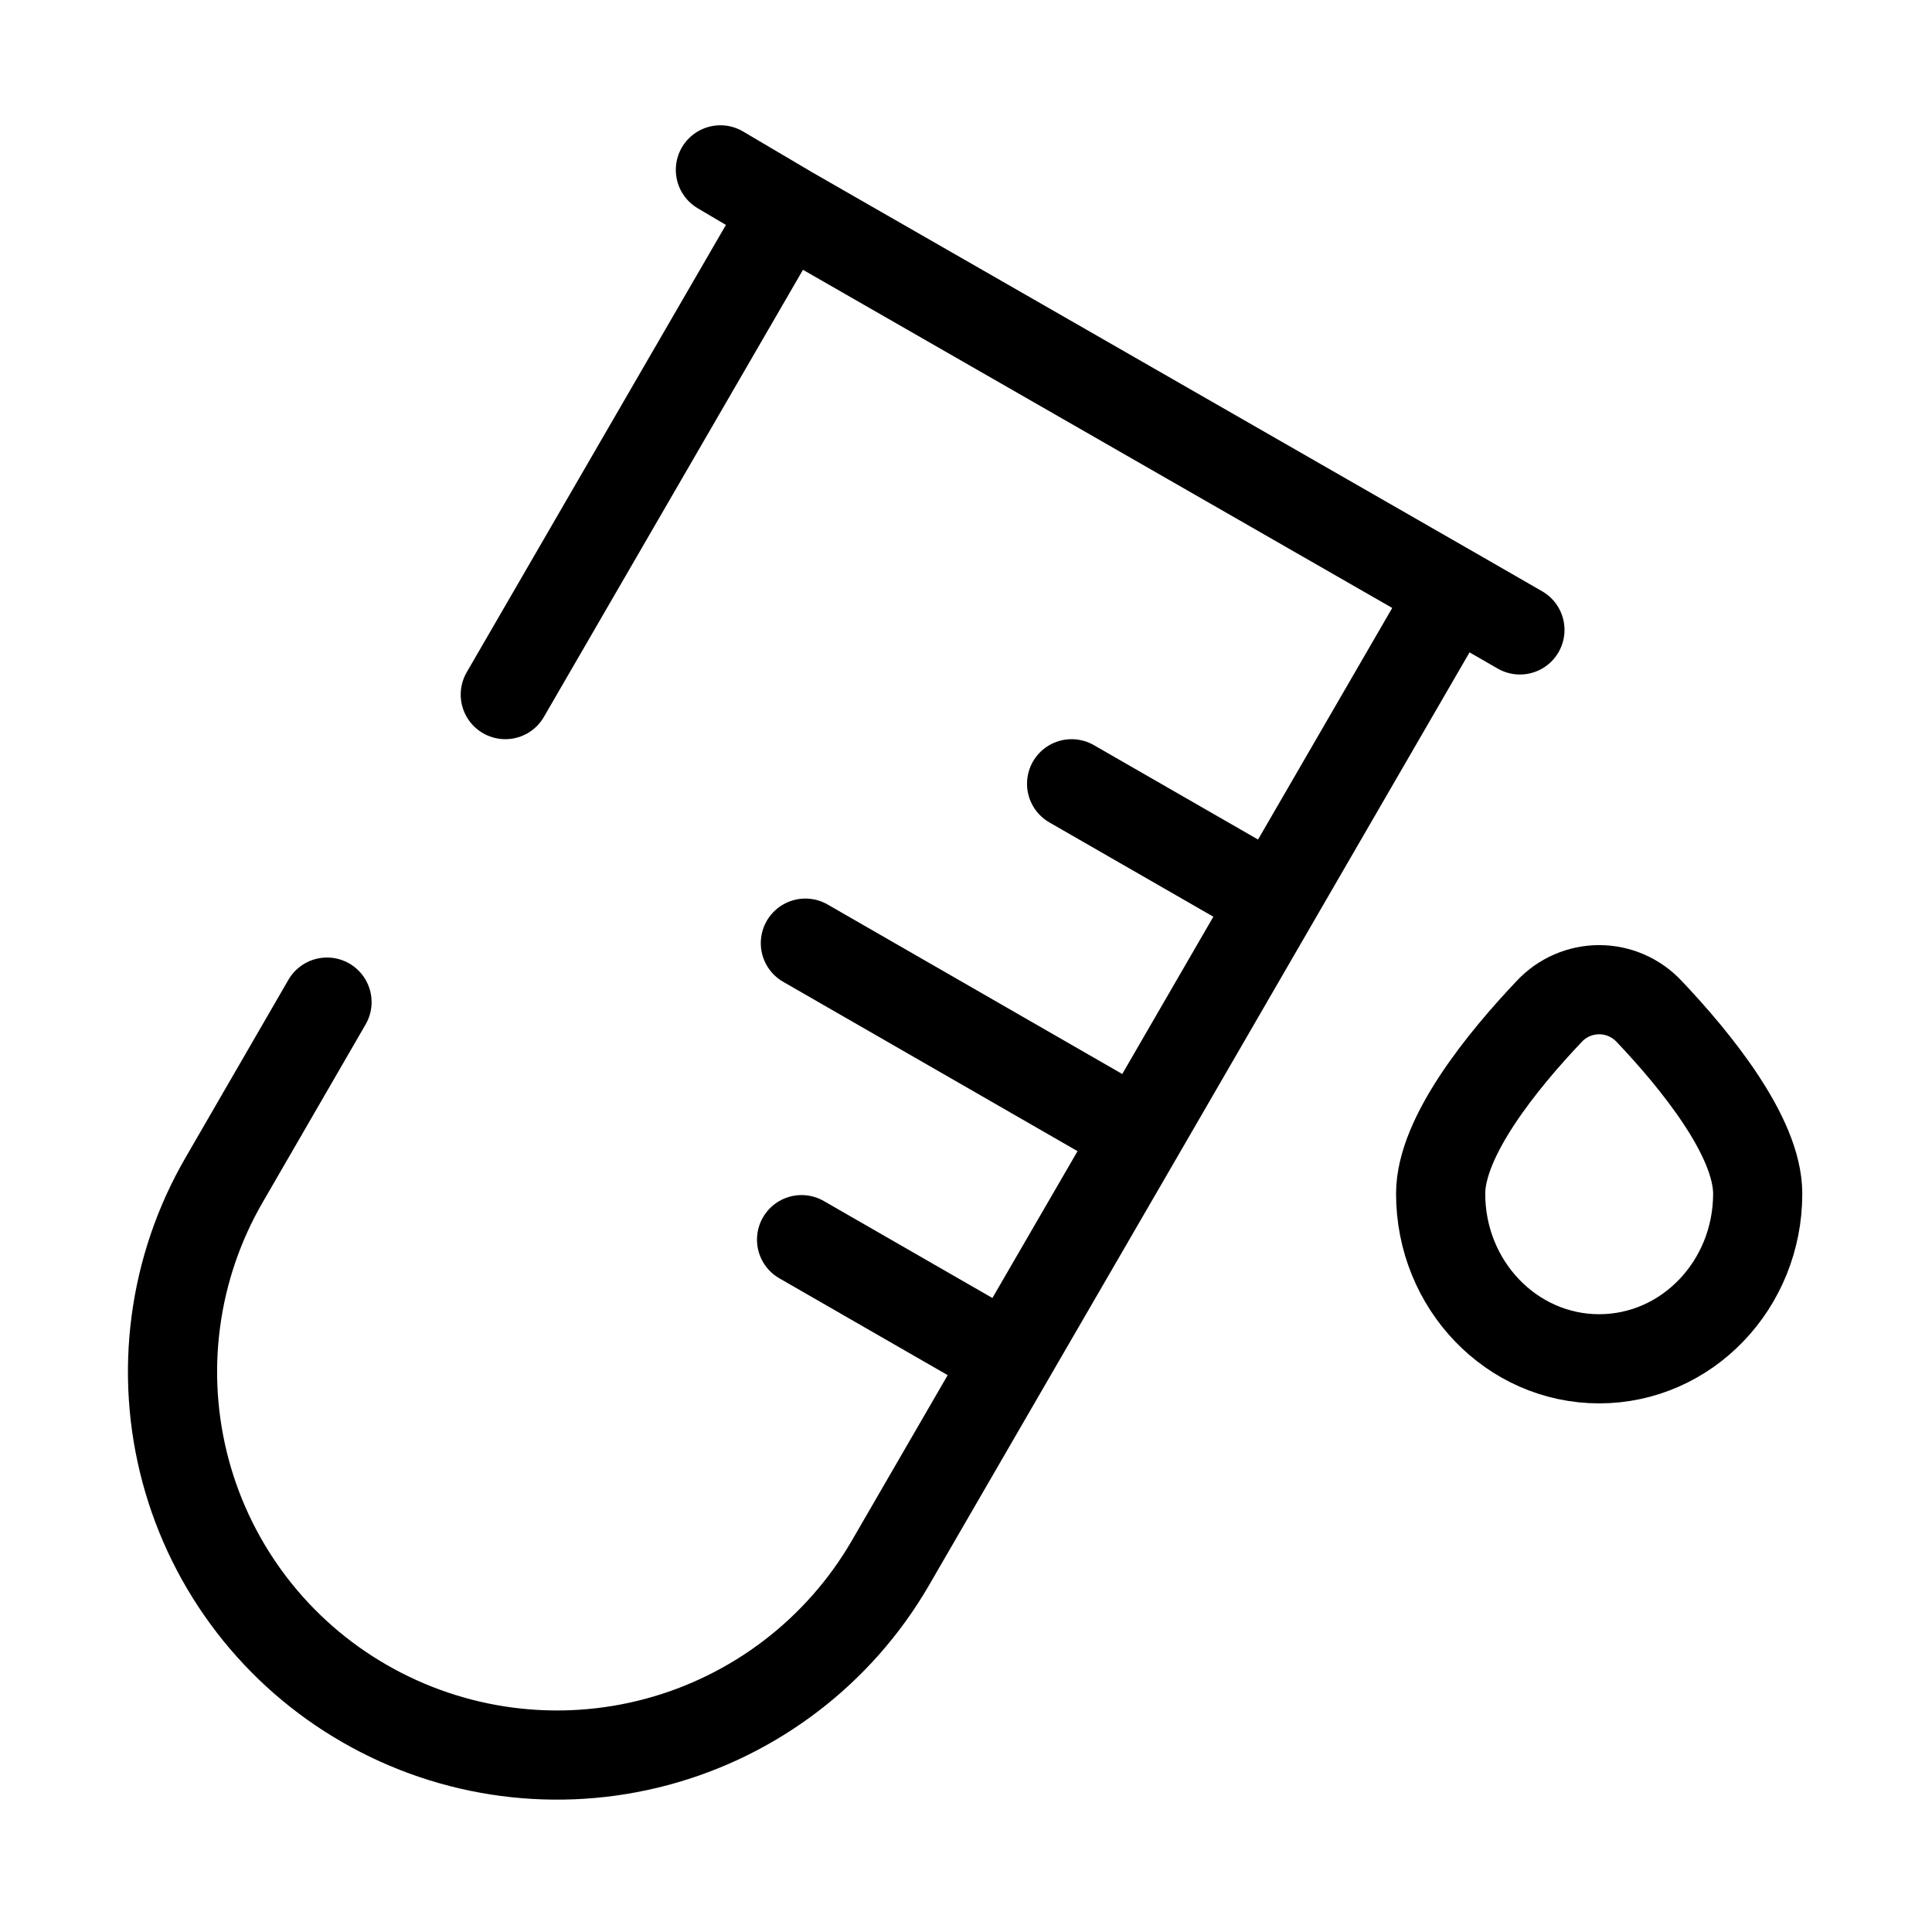
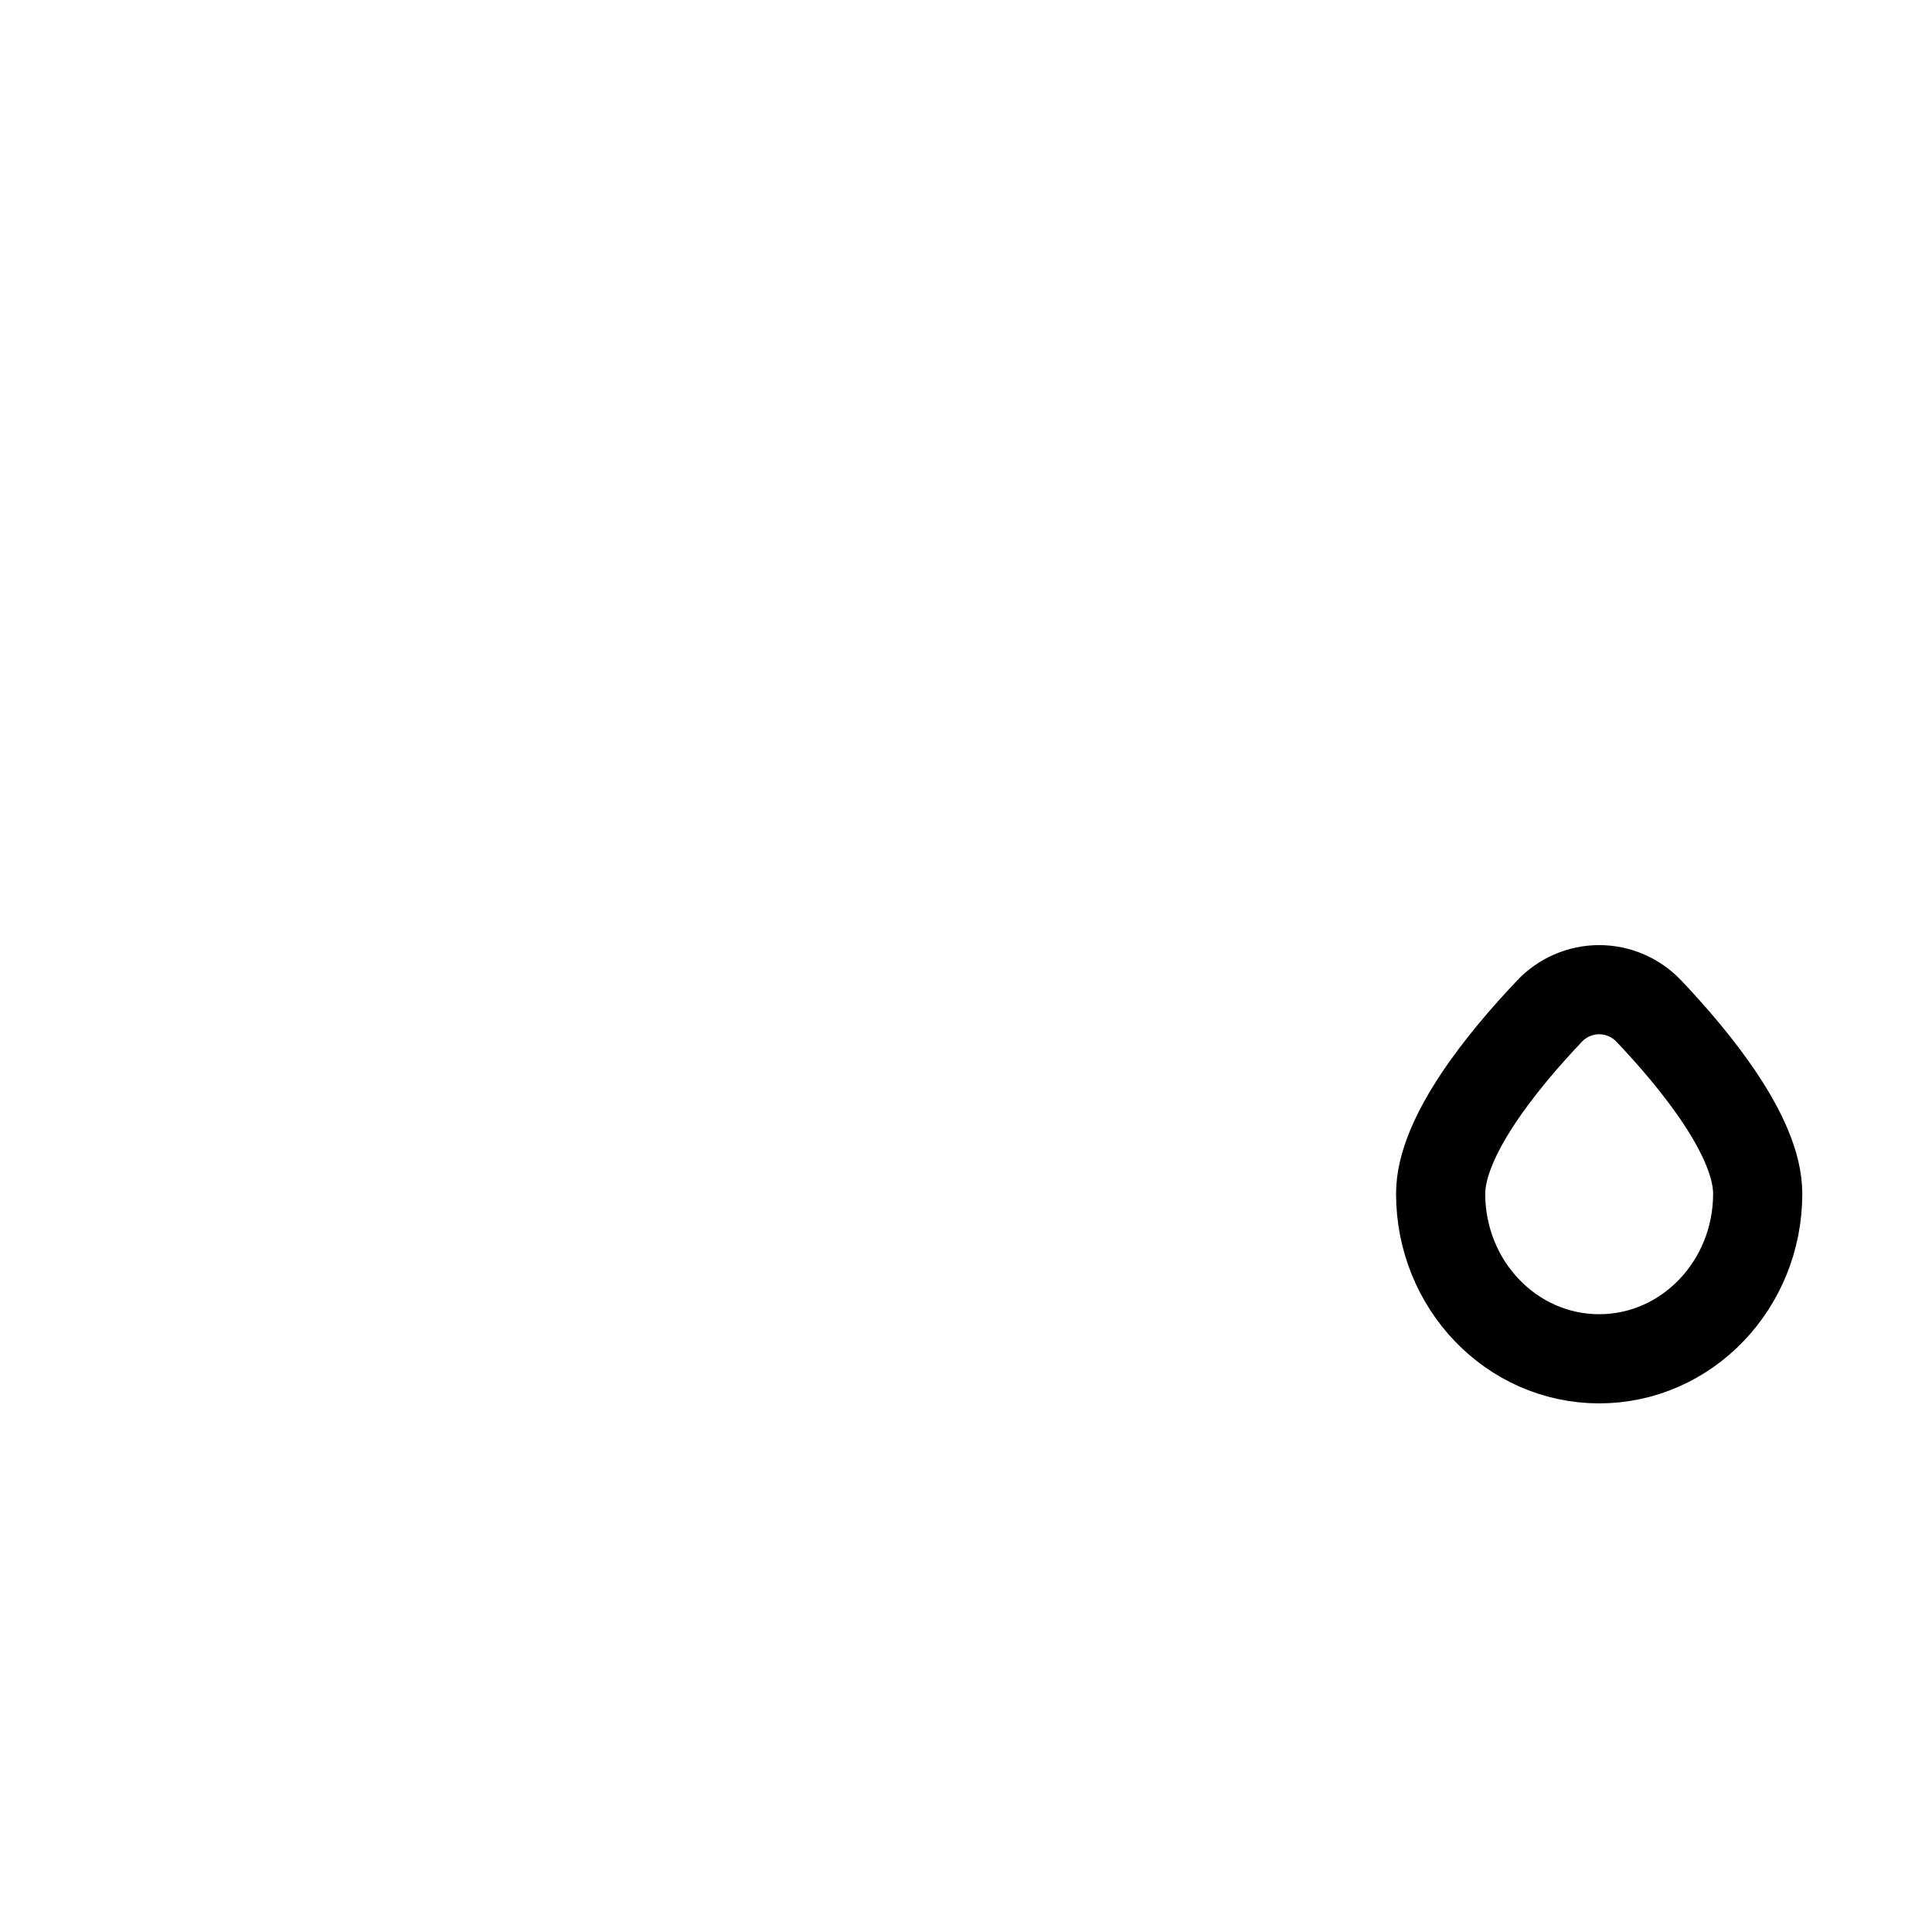
<svg xmlns="http://www.w3.org/2000/svg" width="65" height="65" viewBox="0 0 65 65" fill="none">
-   <path d="M48.893 19.902L26.466 7.033L17 23.369M48.893 19.902L42.874 30.291M48.893 19.902L51.136 21.193M26.469 7.033L24.237 5.715M42.874 30.291L38.306 38.179L33.936 45.715M42.874 30.291L36.053 26.369M33.936 45.715L29.949 52.598C28.226 55.562 25.398 57.724 22.085 58.608C18.772 59.493 15.244 59.029 12.272 57.318C10.802 56.475 9.513 55.35 8.479 54.007C7.445 52.665 6.686 51.131 6.246 49.495C5.806 47.858 5.693 46.151 5.915 44.471C6.136 42.791 6.687 41.171 7.536 39.705L11.002 33.715M33.936 45.715L26.968 41.707M38.304 38.179L27.096 31.731" stroke="black" stroke-width="3" stroke-linecap="round" />
  <path d="M59.136 40.16C59.136 43.227 56.749 45.715 53.803 45.715C50.856 45.715 48.469 43.227 48.469 40.16C48.469 38.24 50.557 35.678 52.123 34.027C52.338 33.797 52.598 33.613 52.887 33.488C53.176 33.362 53.487 33.297 53.803 33.297C54.118 33.297 54.429 33.362 54.718 33.488C55.007 33.613 55.267 33.797 55.483 34.027C57.048 35.678 59.136 38.24 59.136 40.16Z" stroke="black" stroke-width="3" />
</svg>